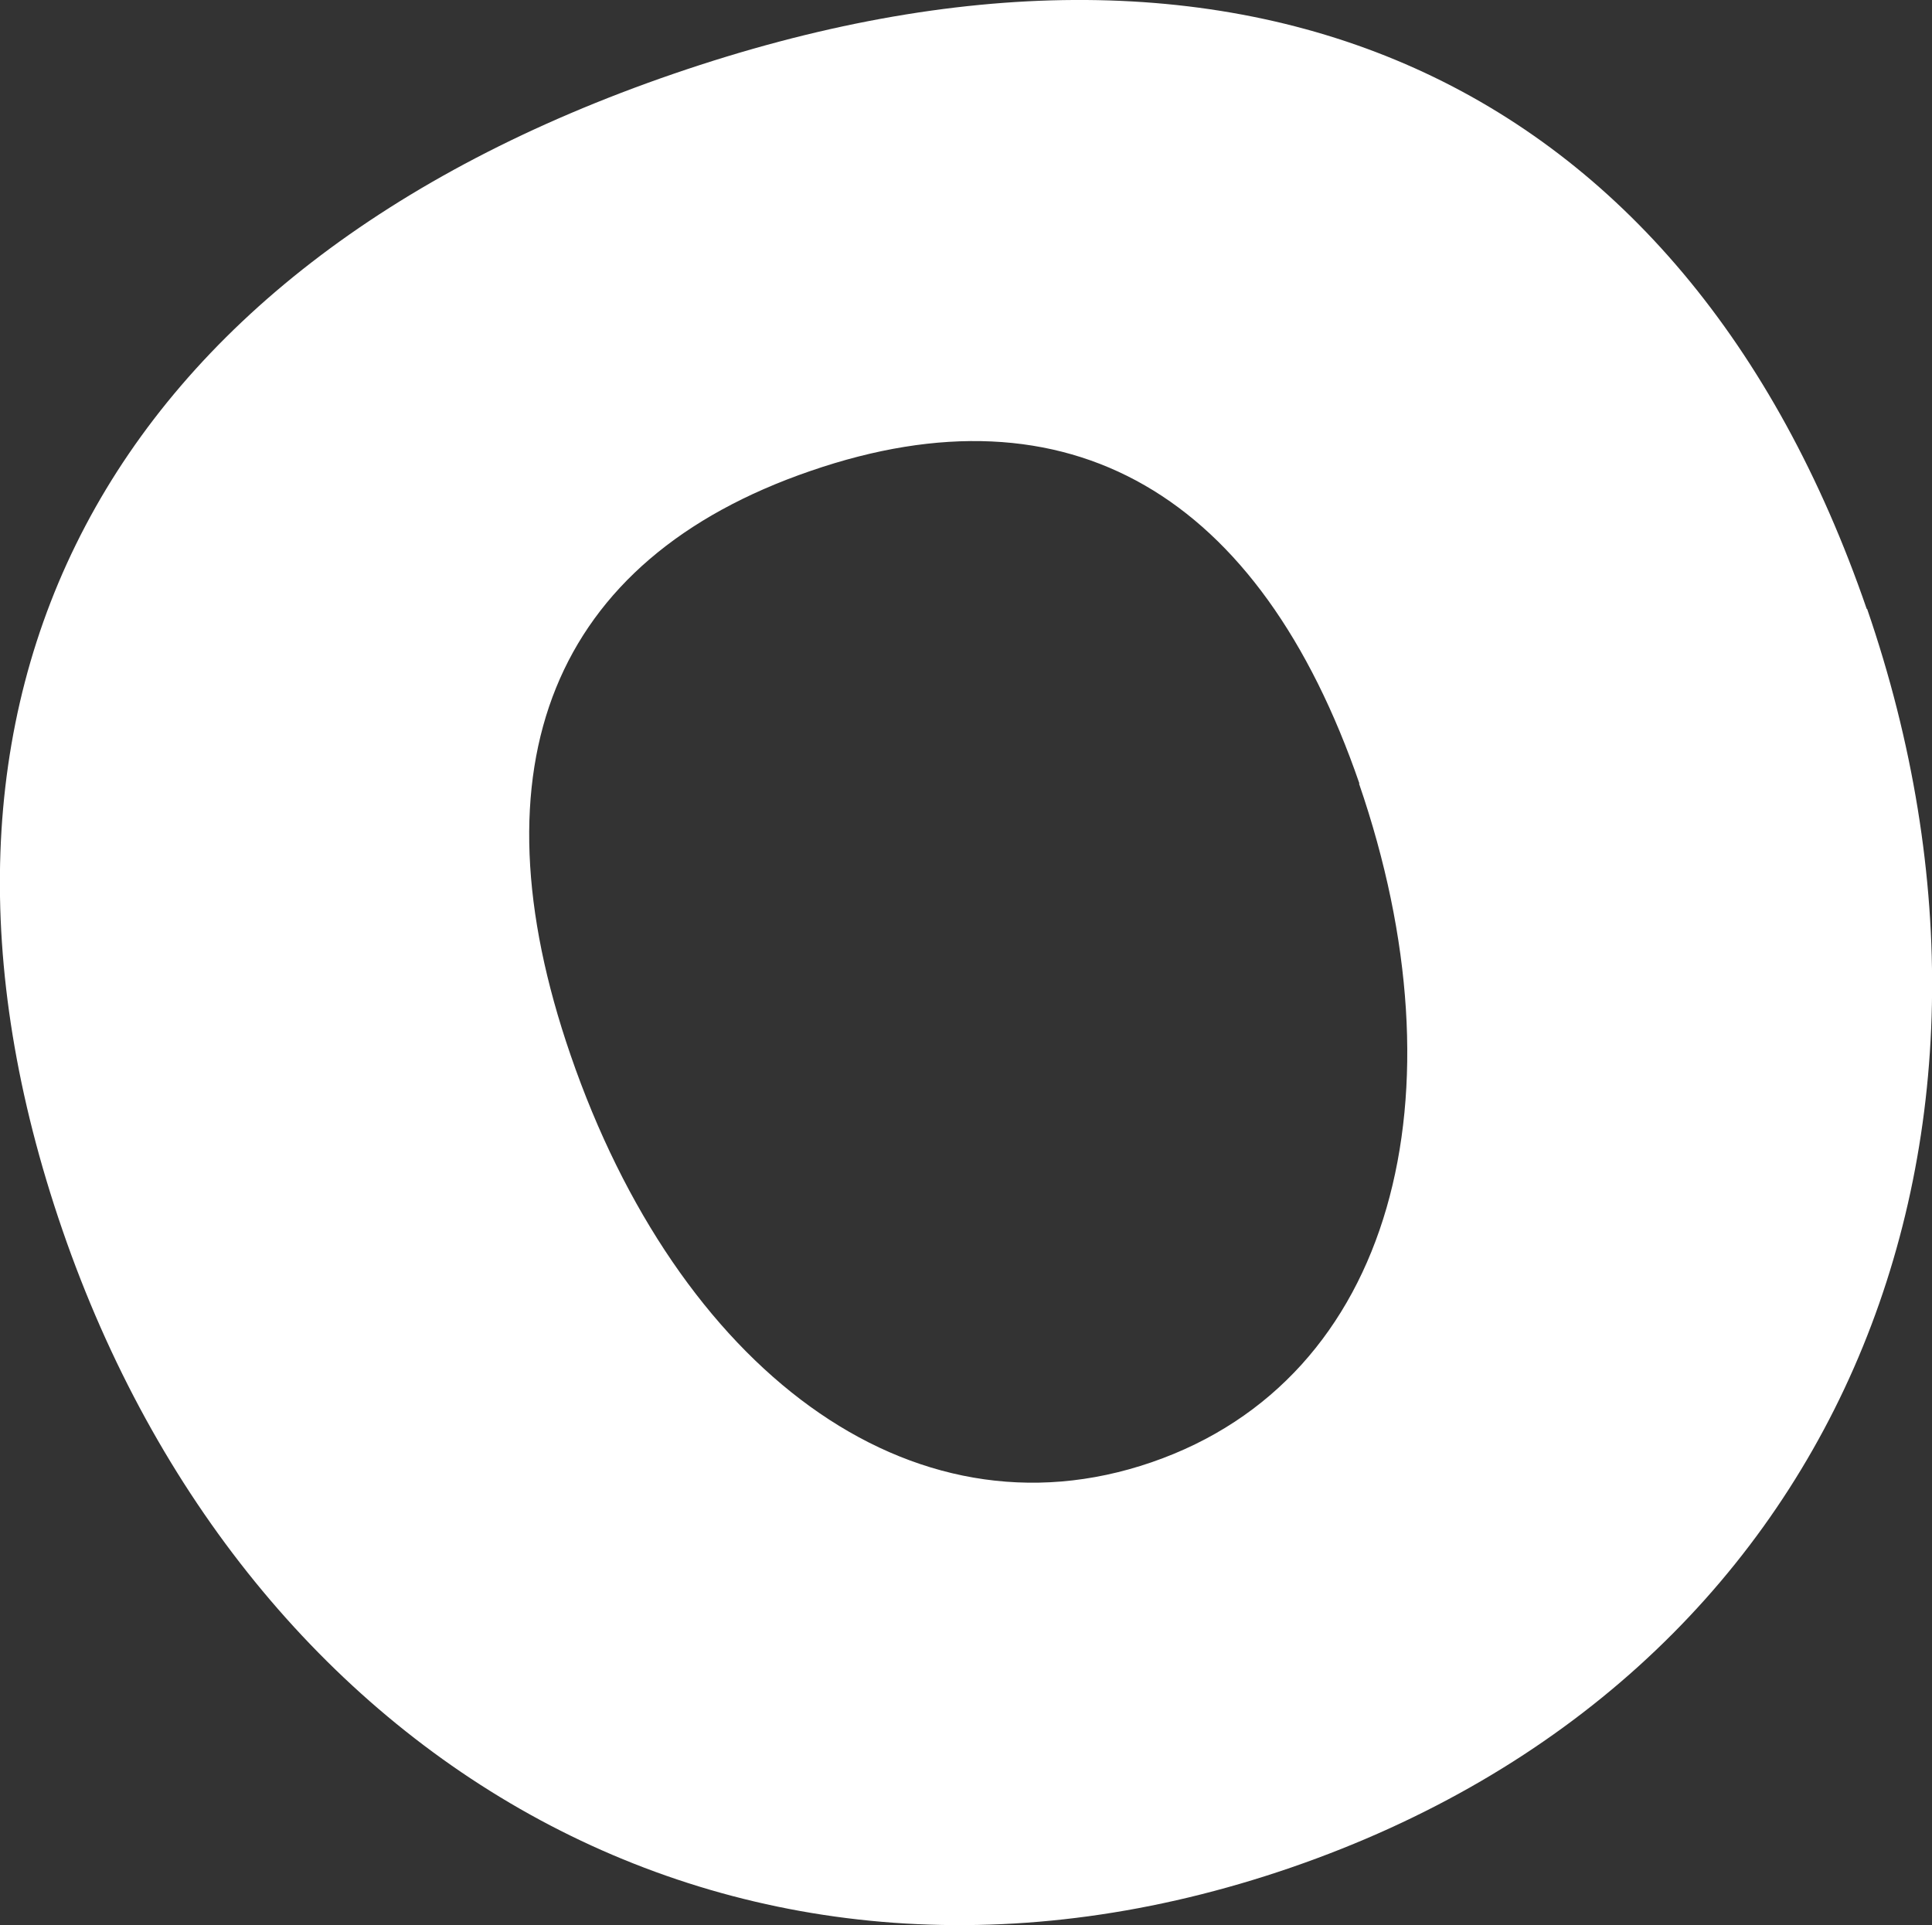
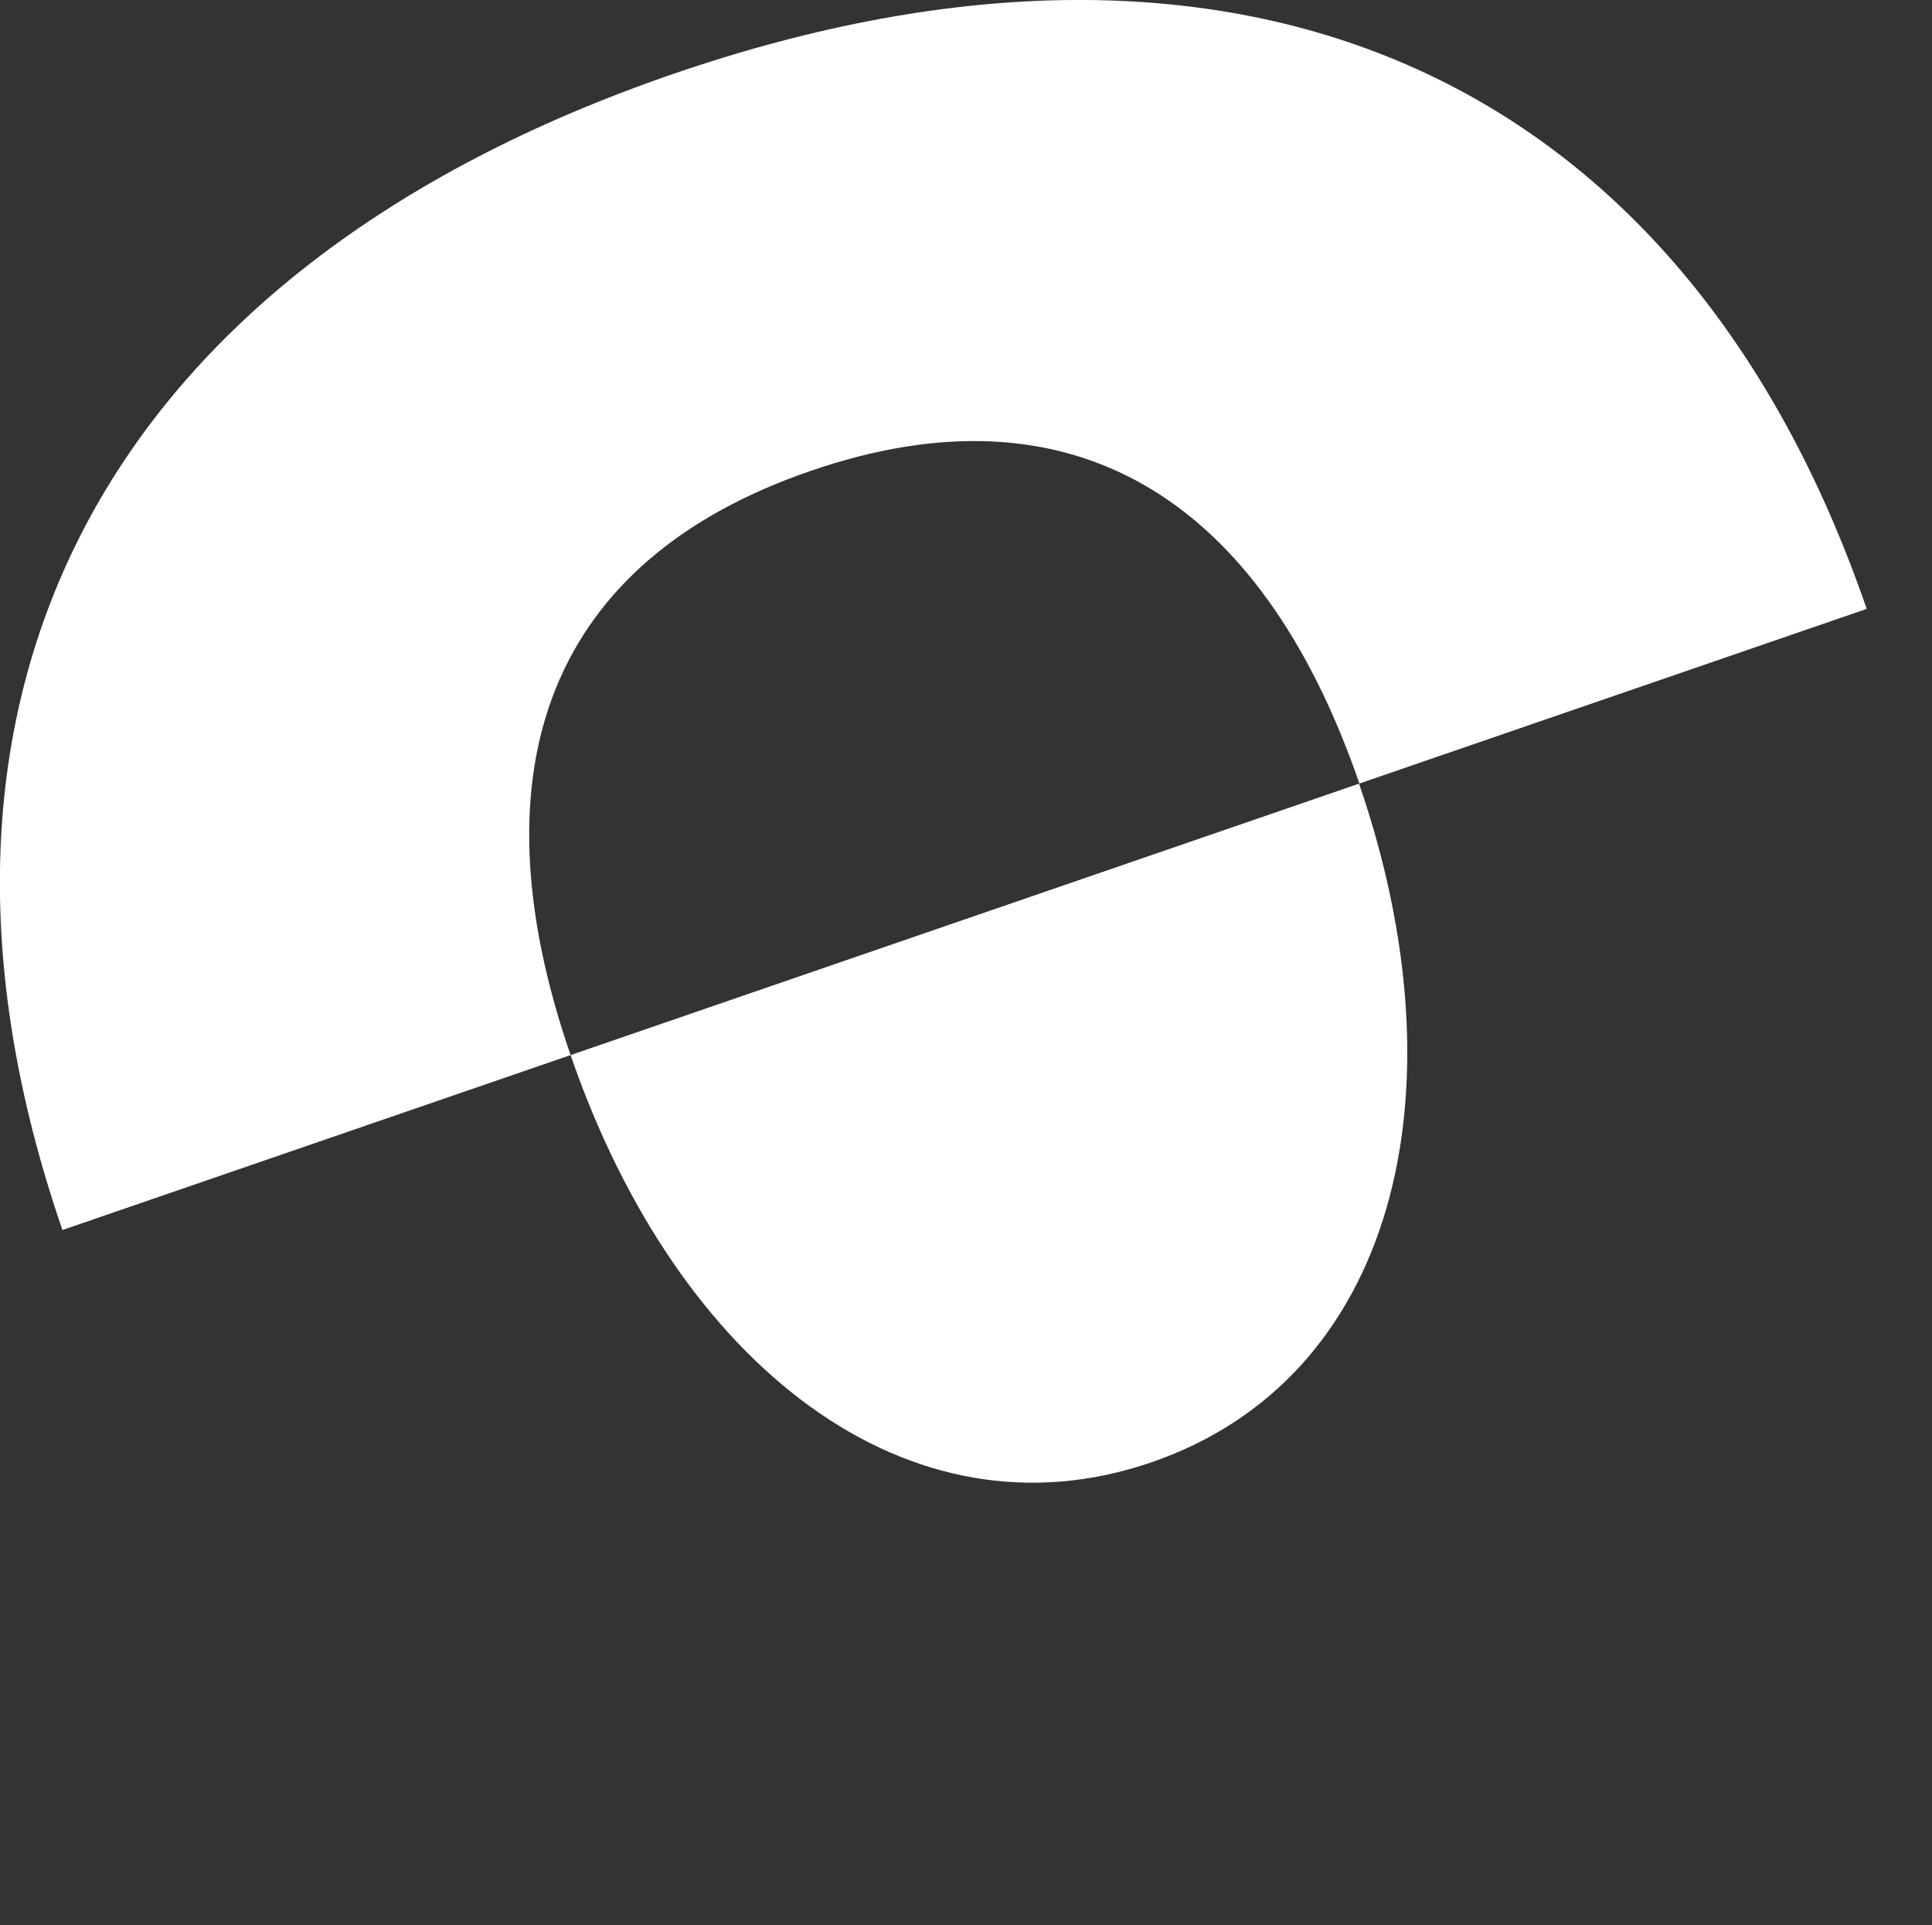
<svg xmlns="http://www.w3.org/2000/svg" id="Layer_2" viewBox="0 0 47.34 47.17">
  <rect x="0" y="0" width="47.34" height="47.17" fill="#333333" stroke="none" />
  <defs>
    <style>.cls-1{fill:#fff;}</style>
  </defs>
  <g id="Layer_1-2">
-     <path id="Path_4172" class="cls-1" d="m45.74,14.92C41.25,1.88,30.47-2.99,16.5,1.81S-2.96,17.1,1.53,30.14c4.51,13.1,16.67,20.25,30.11,15.62,13.44-4.63,18.62-17.74,14.11-30.84Zm-12.44,4.28c2.62,7.61.87,14.58-5.08,16.63s-11.62-2.36-14.24-9.98c-2.44-7.08-.47-12.13,5.88-14.31,6.35-2.19,11.01.58,13.45,7.66Z" />
+     <path id="Path_4172" class="cls-1" d="m45.74,14.92C41.25,1.88,30.47-2.99,16.5,1.81S-2.96,17.1,1.53,30.14Zm-12.44,4.28c2.62,7.61.87,14.58-5.08,16.63s-11.62-2.36-14.24-9.98c-2.44-7.08-.47-12.13,5.88-14.31,6.35-2.19,11.01.58,13.45,7.66Z" />
  </g>
</svg>